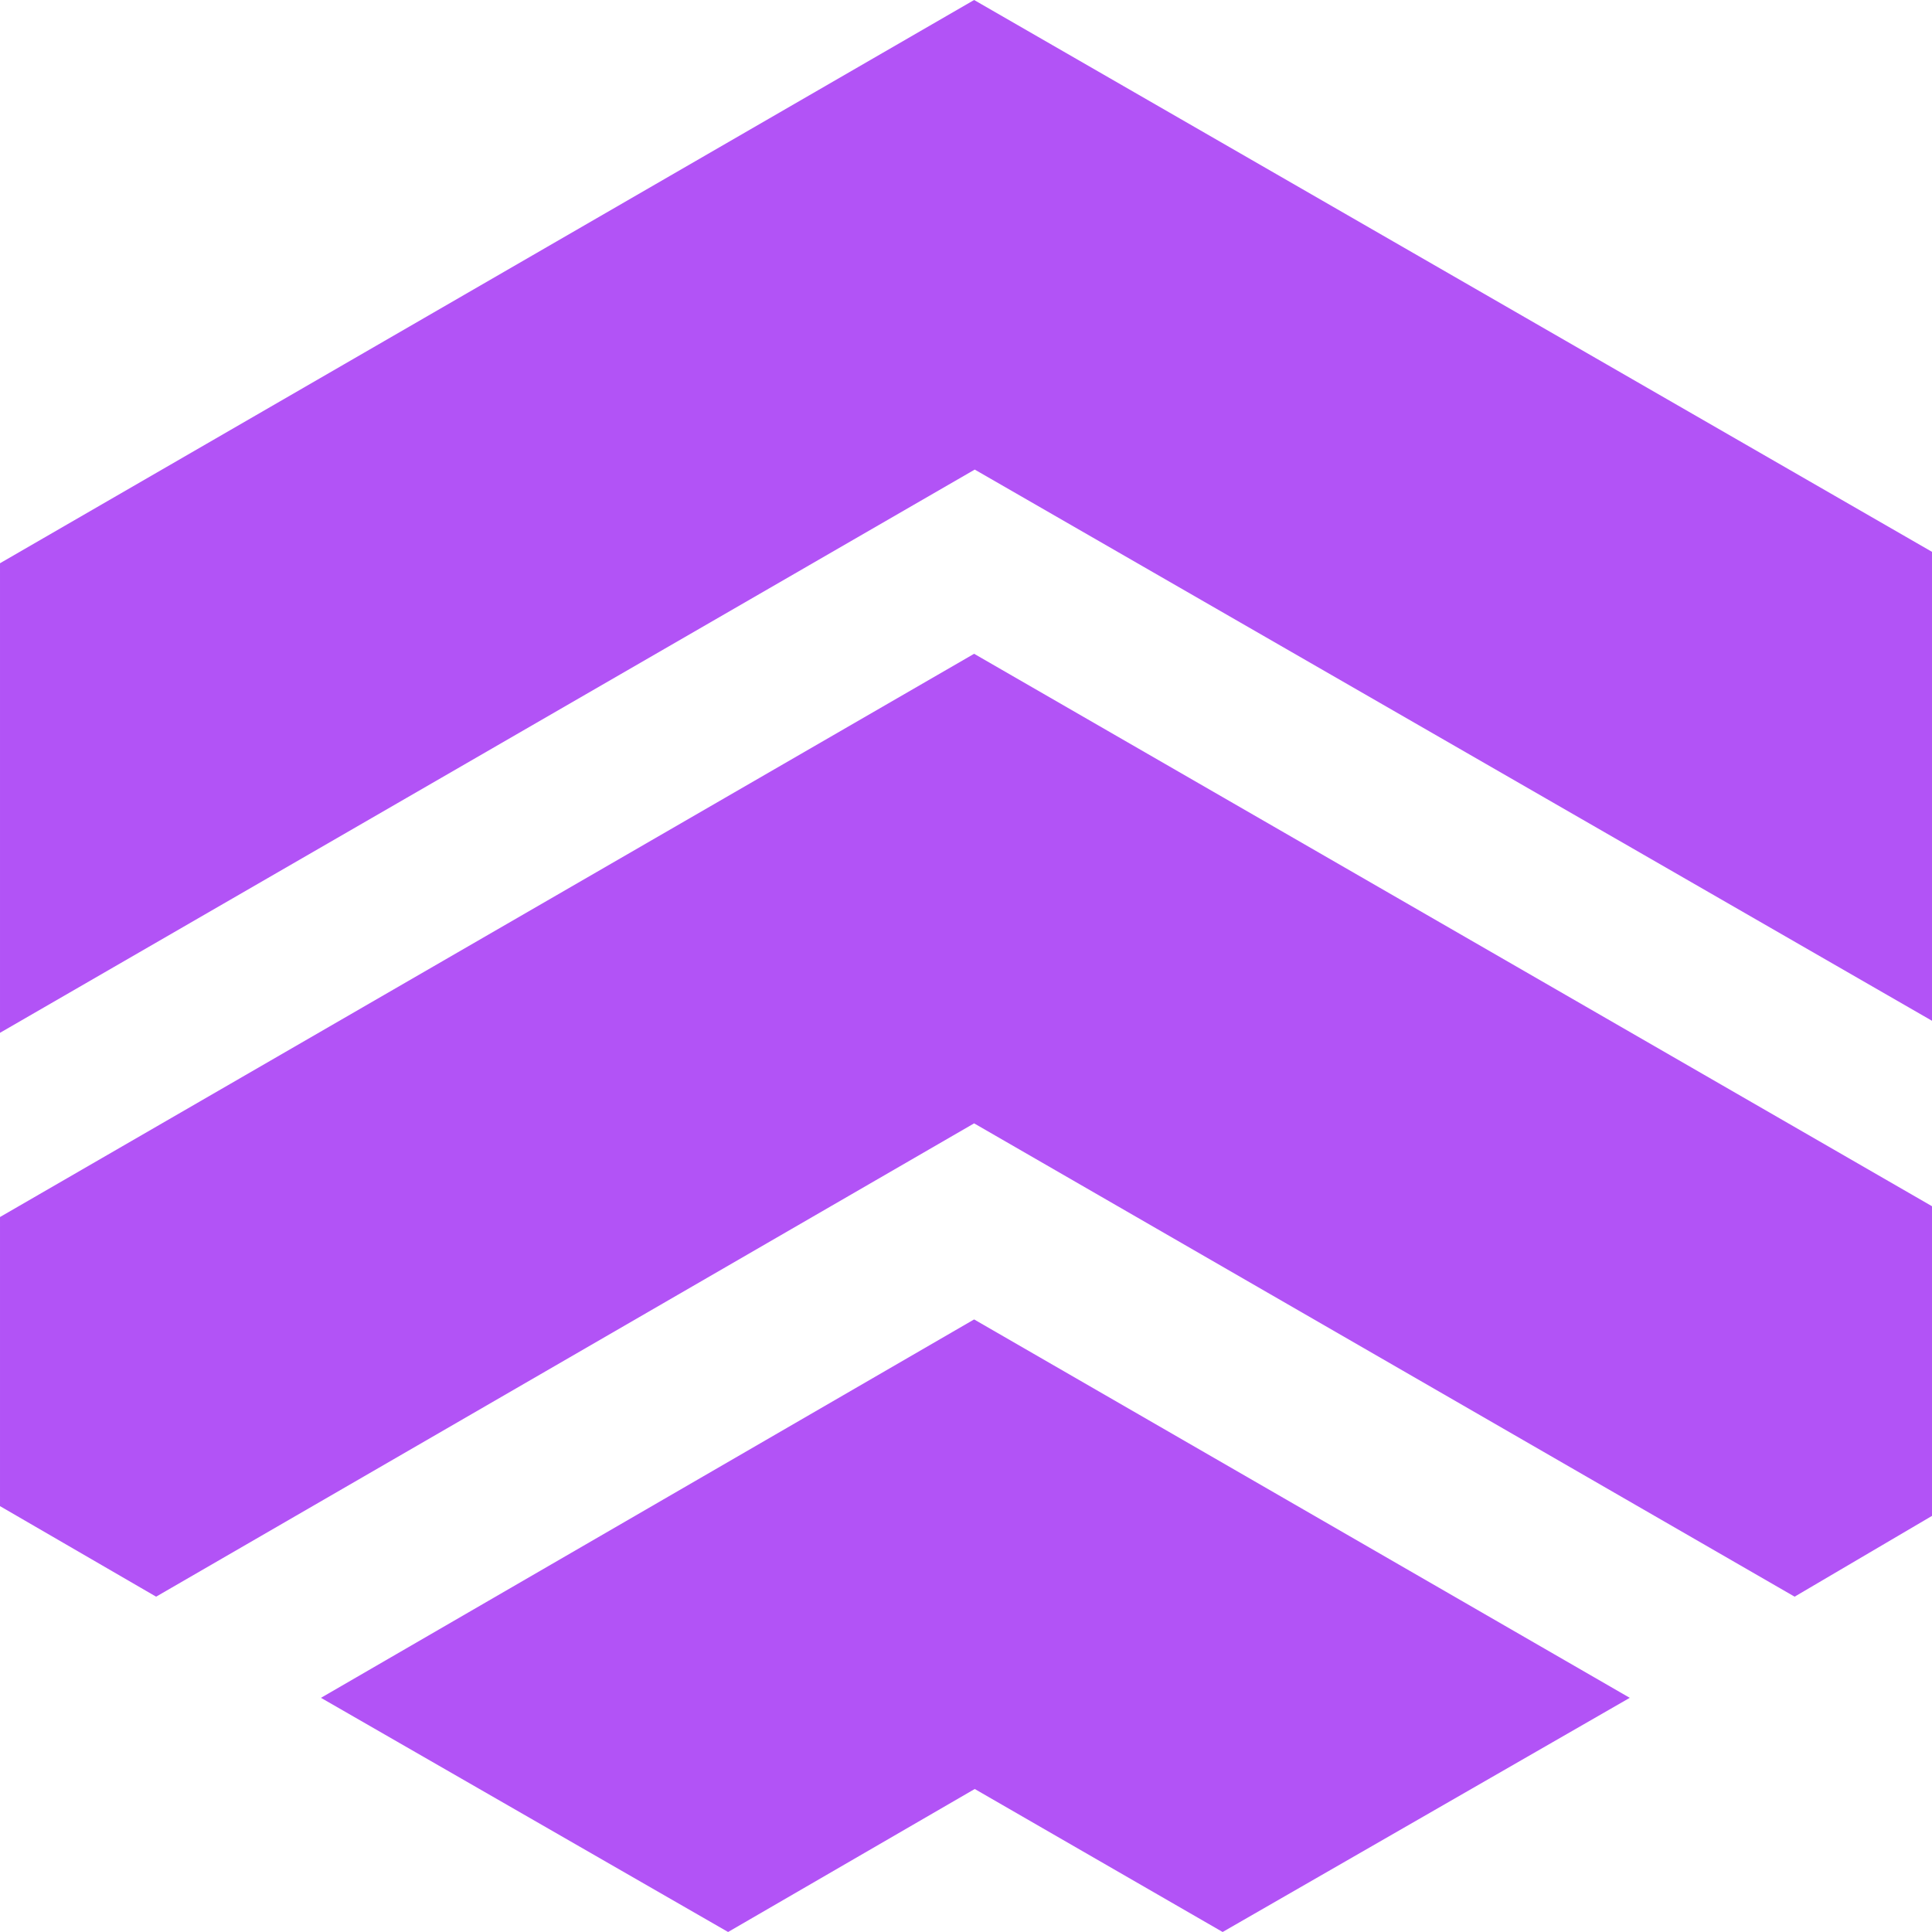
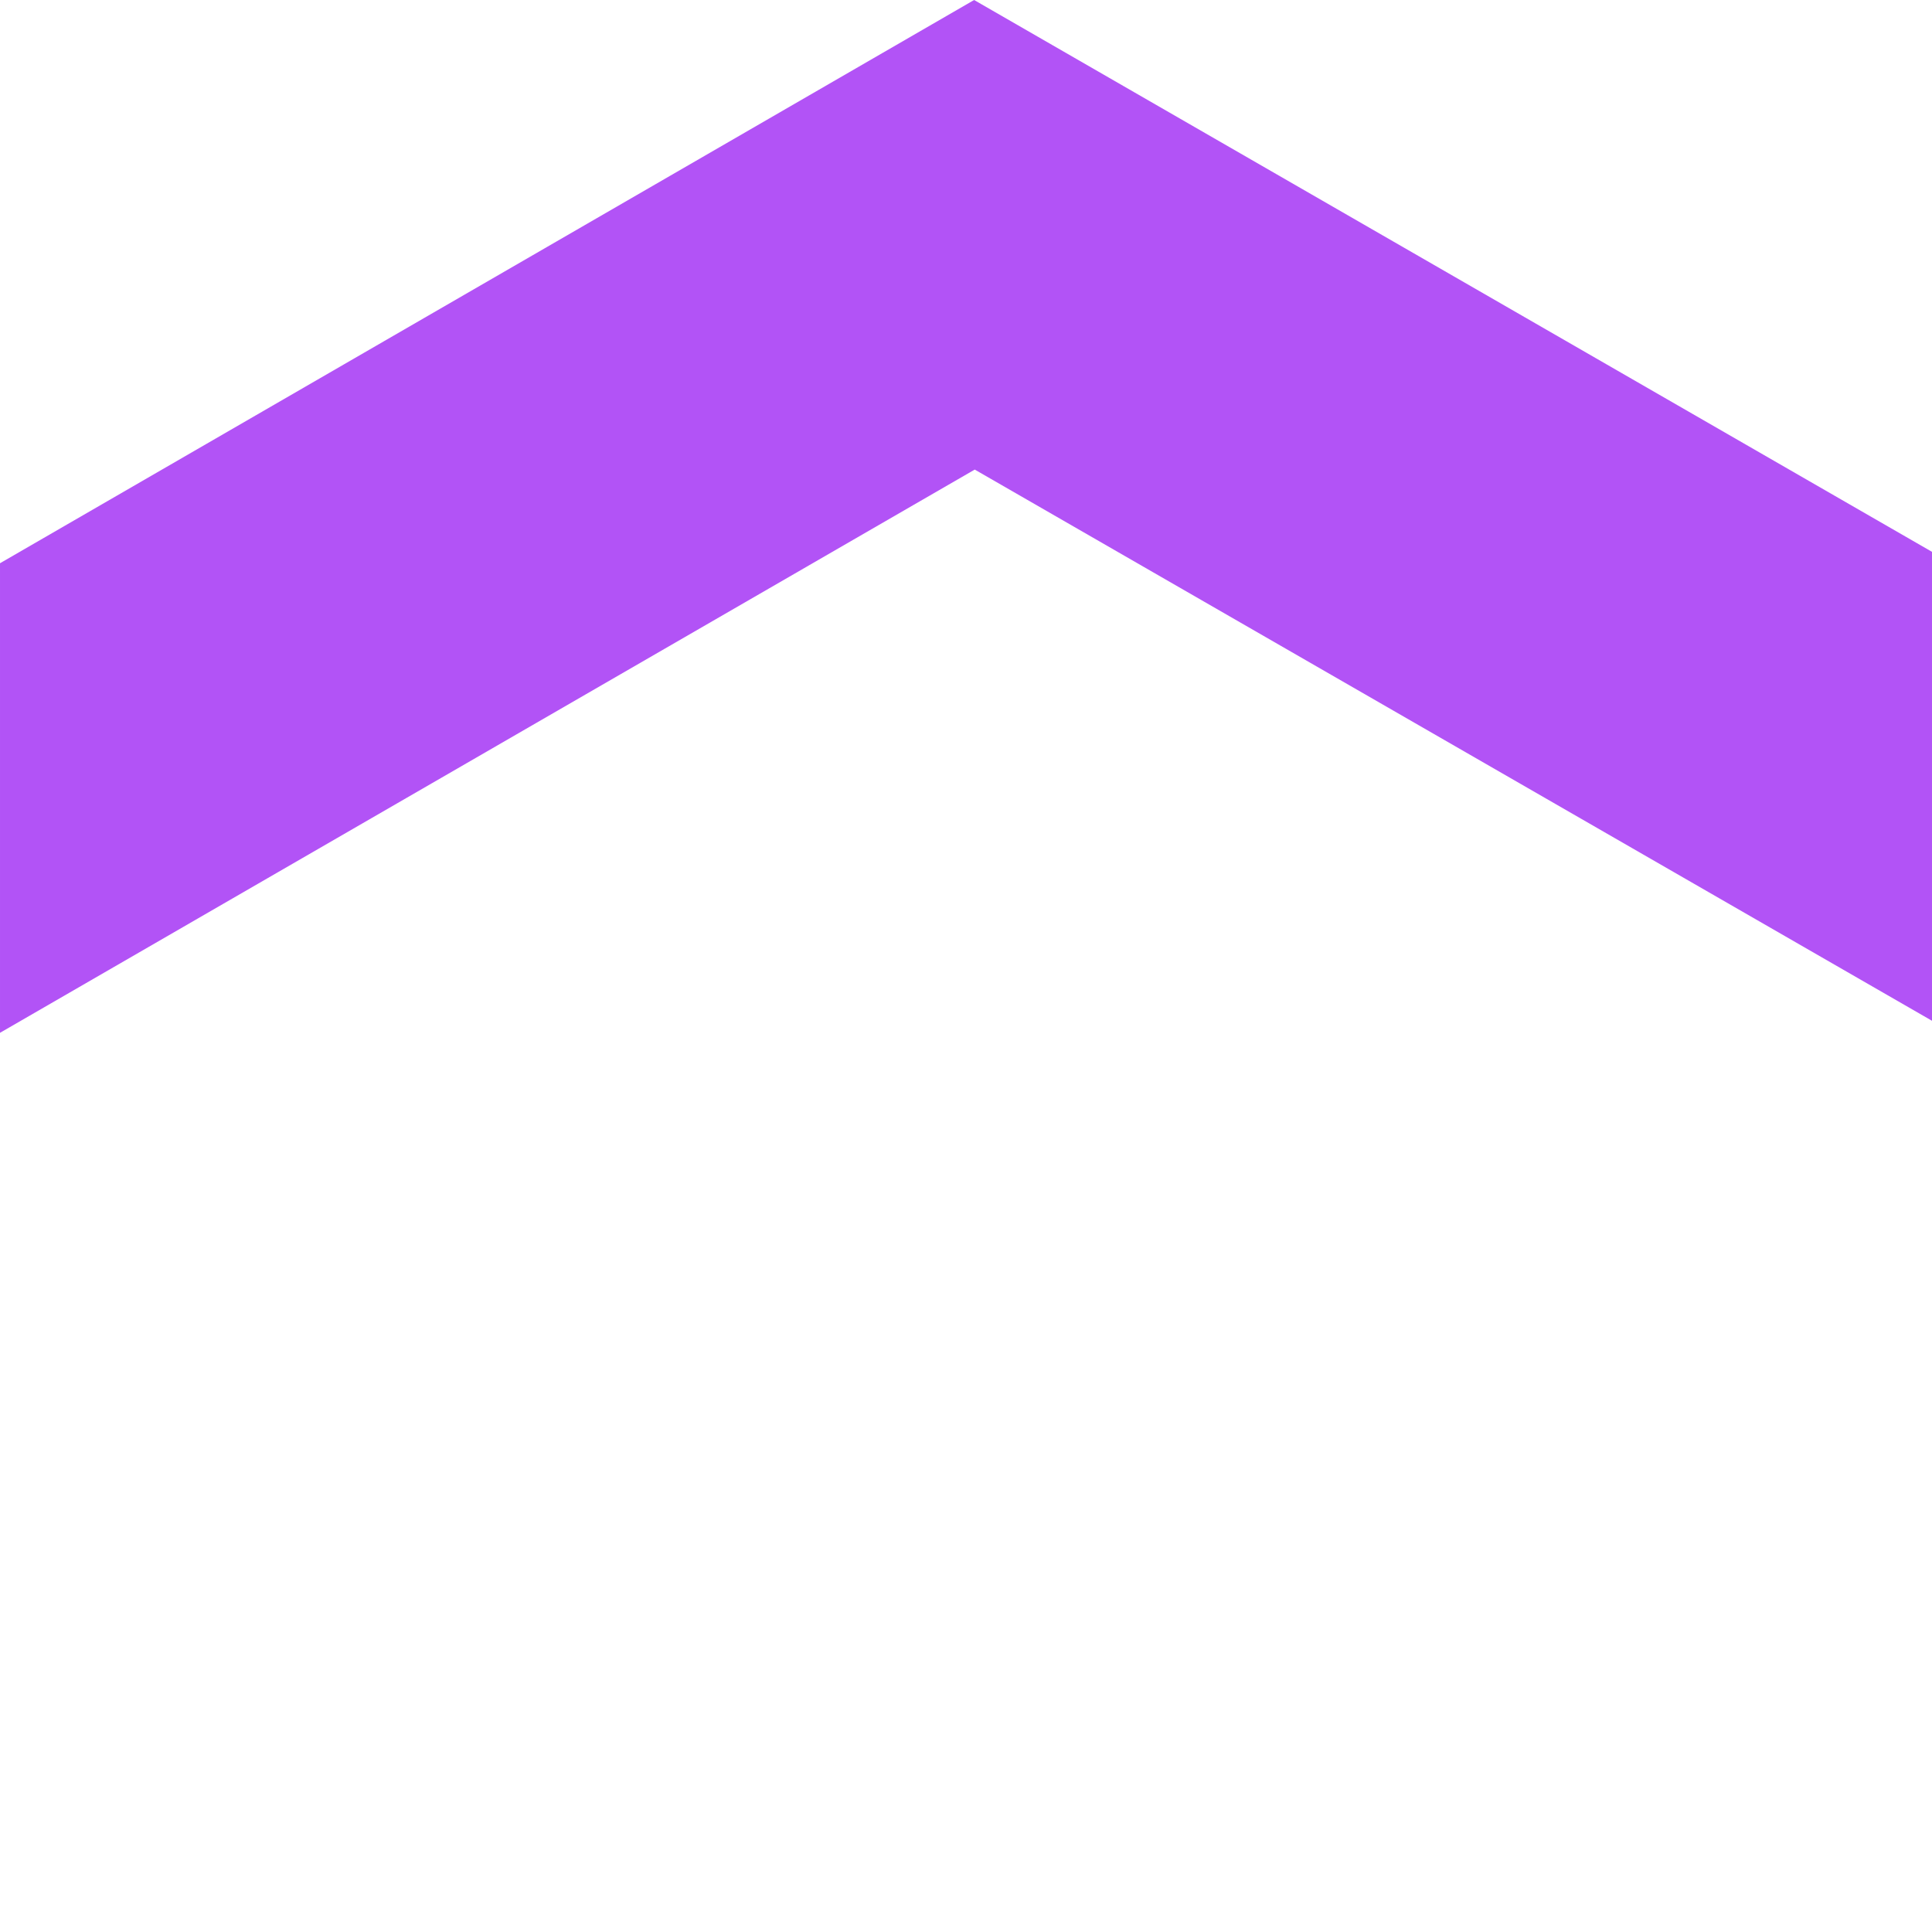
<svg xmlns="http://www.w3.org/2000/svg" viewBox="0 0 82.533 82.533" class="css-1j8o68f" version="1.1">
  <defs id="SvgjsDefs2058" />
  <g id="SvgjsG2059" featurekey="symbolFeature-0" transform="matrix(26.675,0,0,26.675,-25.021,-25.421)" fill="#b253f6">
    <g>
      <g>
        <polygon fill="#b253f6" points="2.499,1.705 4.062,2.605 4.062,1.854 2.498,0.953 0.938,1.855 0.938,2.607   " />
      </g>
      <g>
-         <polygon fill="#b253f6" points="3.812,3.51 4.062,3.363 4.062,2.902 2.498,2 0.938,2.902 0.938,3.365 1.188,3.51 2.498,2.752       " />
-       </g>
+         </g>
      <g>
-         <polygon fill="#b253f6" points="2.499,3.818 2.896,4.047 3.548,3.672 2.498,3.066 1.452,3.672 2.104,4.047   " />
-       </g>
+         </g>
    </g>
  </g>
</svg>